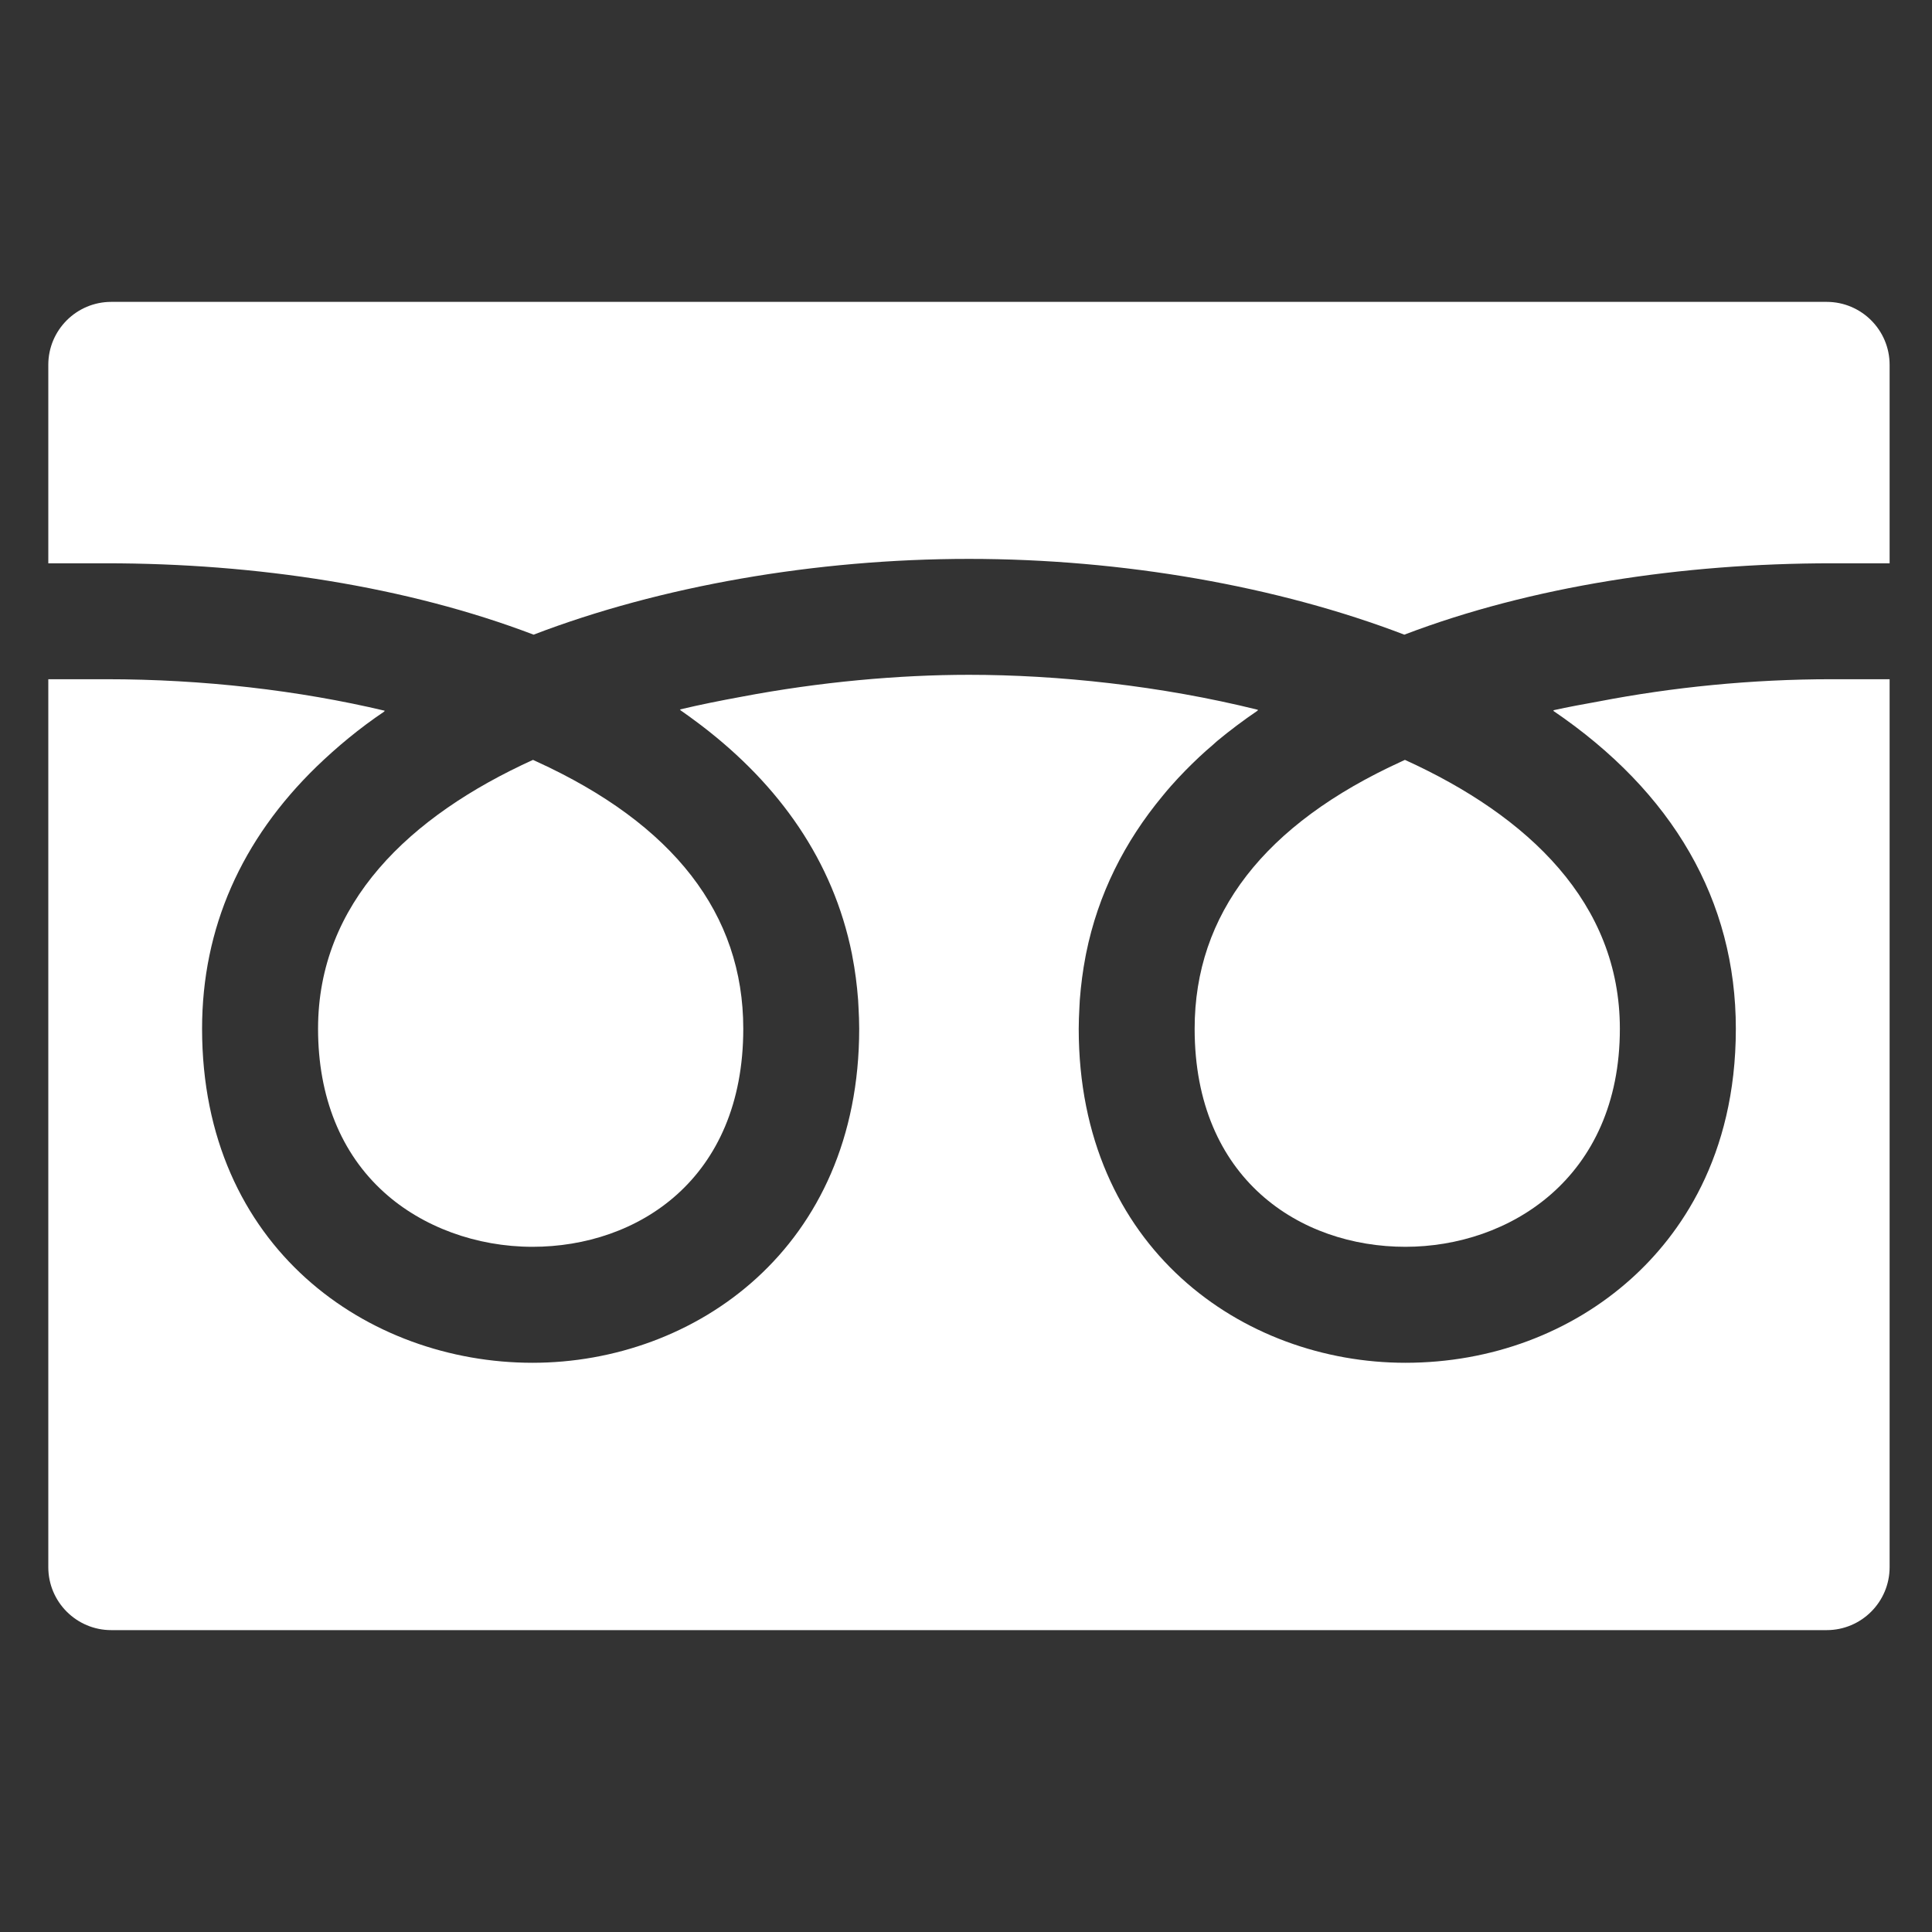
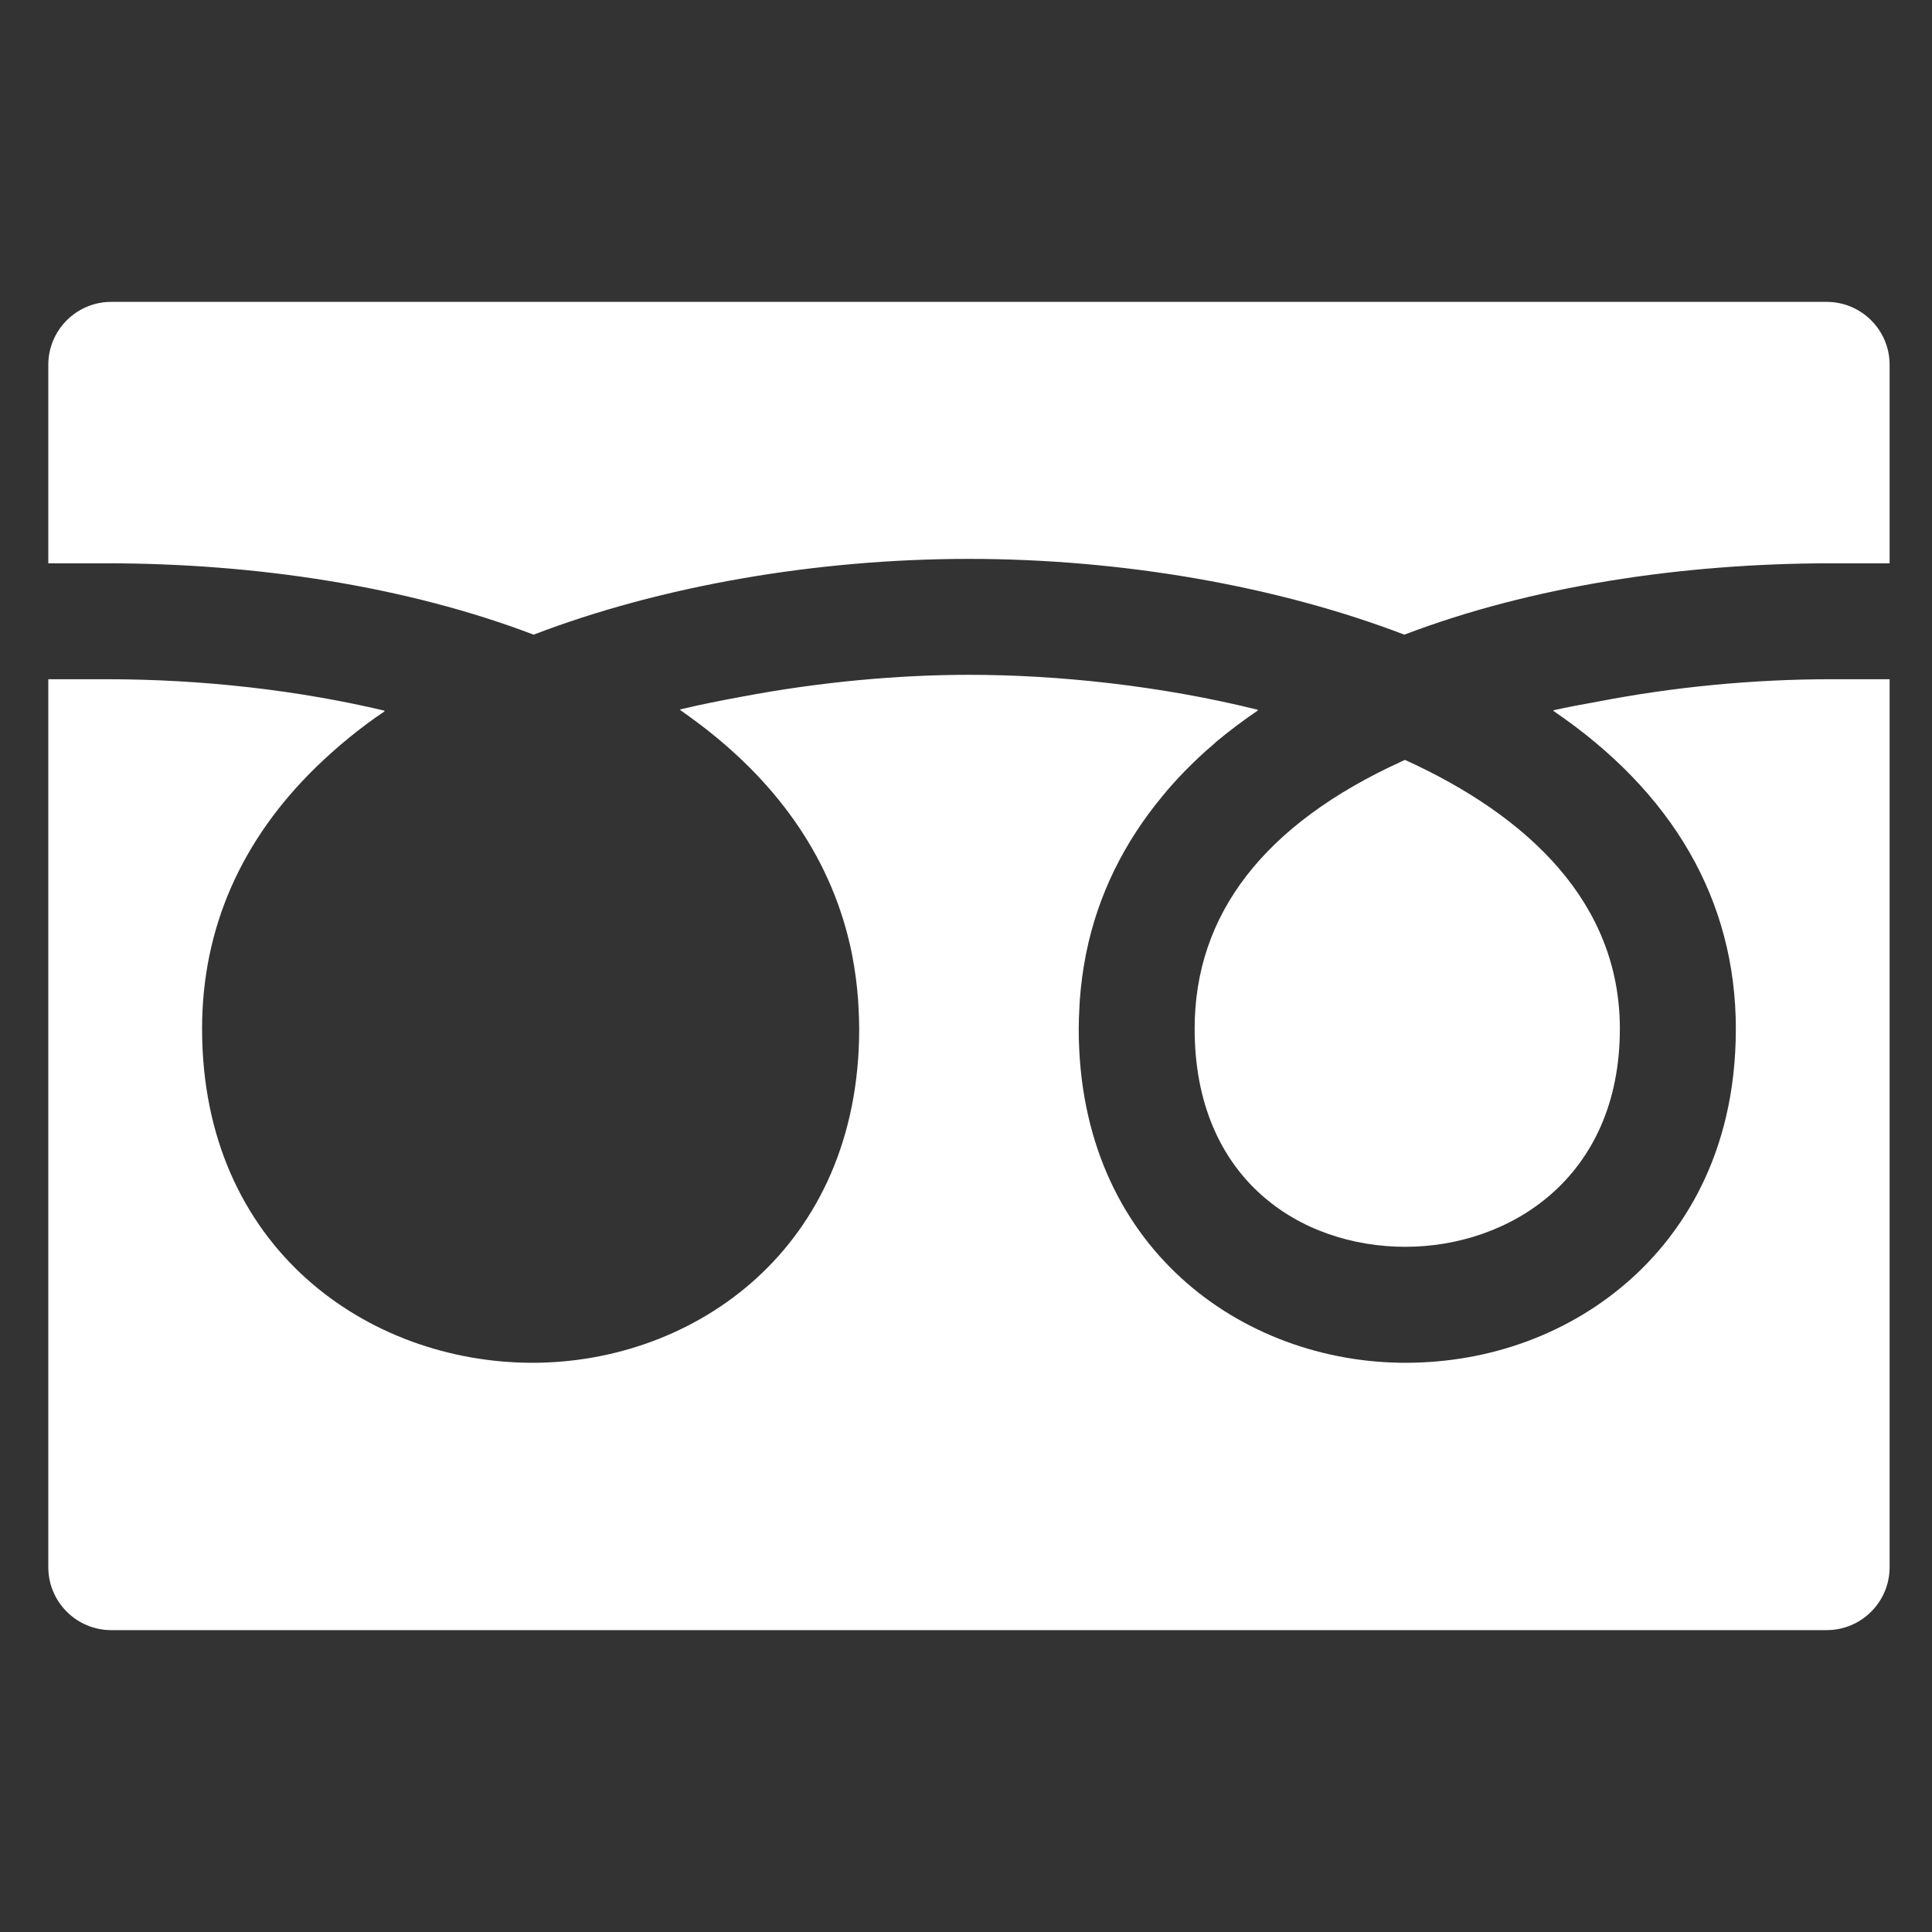
<svg xmlns="http://www.w3.org/2000/svg" width="32" height="32" viewBox="0 0 32 32" fill="none">
  <rect x="0" y="0" width="32" height="32" fill="#333333" stroke="none" />
-   <path d="M19.787 17.039C19.787 19.535 21.54 20.651 23.278 20.651C24.989 20.651 26.83 19.521 26.83 17.039C26.83 14.958 25.32 13.518 23.27 12.586C23.251 12.595 23.232 12.603 23.214 12.612C20.94 13.65 19.787 15.14 19.787 17.039Z" fill="white" />
-   <path d="M5.268 17.039C5.268 18.166 5.646 19.104 6.363 19.75C6.997 20.323 7.893 20.651 8.82 20.651C10.558 20.651 12.311 19.535 12.311 17.039C12.311 15.14 11.158 13.65 8.884 12.612C8.865 12.603 8.846 12.595 8.828 12.586C6.778 13.518 5.268 14.958 5.268 17.039Z" fill="white" />
+   <path d="M19.787 17.039C19.787 19.535 21.54 20.651 23.278 20.651C24.989 20.651 26.83 19.521 26.83 17.039C26.83 14.958 25.32 13.518 23.27 12.586C23.251 12.595 23.232 12.603 23.214 12.612C20.94 13.65 19.787 15.14 19.787 17.039" fill="white" />
  <path d="M31.298 11.259V11.25H30.338C29.013 11.25 27.702 11.382 26.48 11.618C26.228 11.664 25.974 11.709 25.73 11.764C25.732 11.766 25.735 11.768 25.737 11.77C25.733 11.771 25.729 11.771 25.725 11.772C27.712 13.122 28.751 14.918 28.751 17.039C28.751 19.169 27.811 20.465 27.022 21.176C26.024 22.076 24.695 22.572 23.278 22.572C20.589 22.572 17.867 20.672 17.867 17.039C17.867 16.923 17.872 16.808 17.878 16.694C17.88 16.649 17.882 16.605 17.885 16.56C17.904 16.314 17.935 16.074 17.98 15.841C17.983 15.826 17.985 15.81 17.989 15.794C18.188 14.806 18.629 13.94 19.252 13.188C19.298 13.132 19.344 13.076 19.393 13.021C19.472 12.932 19.553 12.844 19.638 12.758C19.782 12.612 19.932 12.469 20.095 12.332C20.116 12.313 20.136 12.294 20.158 12.275C20.369 12.1 20.595 11.93 20.835 11.767C20.832 11.766 20.829 11.766 20.827 11.765C20.83 11.762 20.834 11.76 20.837 11.757C19.22 11.355 17.514 11.177 16.049 11.177C14.888 11.177 13.577 11.294 12.278 11.541C11.934 11.604 11.594 11.672 11.266 11.75C11.269 11.751 11.271 11.753 11.273 11.755C11.269 11.756 11.265 11.756 11.261 11.757C11.363 11.828 11.463 11.9 11.561 11.974C11.584 11.992 11.607 12.009 11.63 12.026C12.903 13.002 13.798 14.252 14.11 15.797C14.112 15.81 14.114 15.823 14.117 15.836C14.163 16.071 14.194 16.313 14.213 16.561C14.216 16.605 14.218 16.648 14.22 16.692C14.226 16.807 14.231 16.922 14.231 17.039C14.231 20.672 11.509 22.572 8.82 22.572C6.1 22.572 3.347 20.672 3.347 17.039C3.347 15.369 4 13.905 5.244 12.697C5.58 12.373 5.95 12.064 6.371 11.781C6.369 11.781 6.366 11.78 6.363 11.78C6.367 11.777 6.37 11.775 6.373 11.772C4.949 11.434 3.361 11.25 1.76 11.25H0.8V25.957C0.8 26.533 1.267 27 1.843 27H30.255C30.831 27 31.298 26.533 31.298 25.957V11.304V11.259Z" fill="white" />
  <path d="M8.838 10.512C10.933 9.709 13.505 9.257 16.049 9.257C18.593 9.257 21.165 9.709 23.26 10.512C25.358 9.712 27.852 9.33 30.338 9.33H31.298V6.043C31.298 5.467 30.831 5 30.255 5H1.843C1.267 5 0.8 5.467 0.8 6.043V9.33H1.76C4.245 9.33 6.74 9.712 8.838 10.512Z" fill="white" />
</svg>